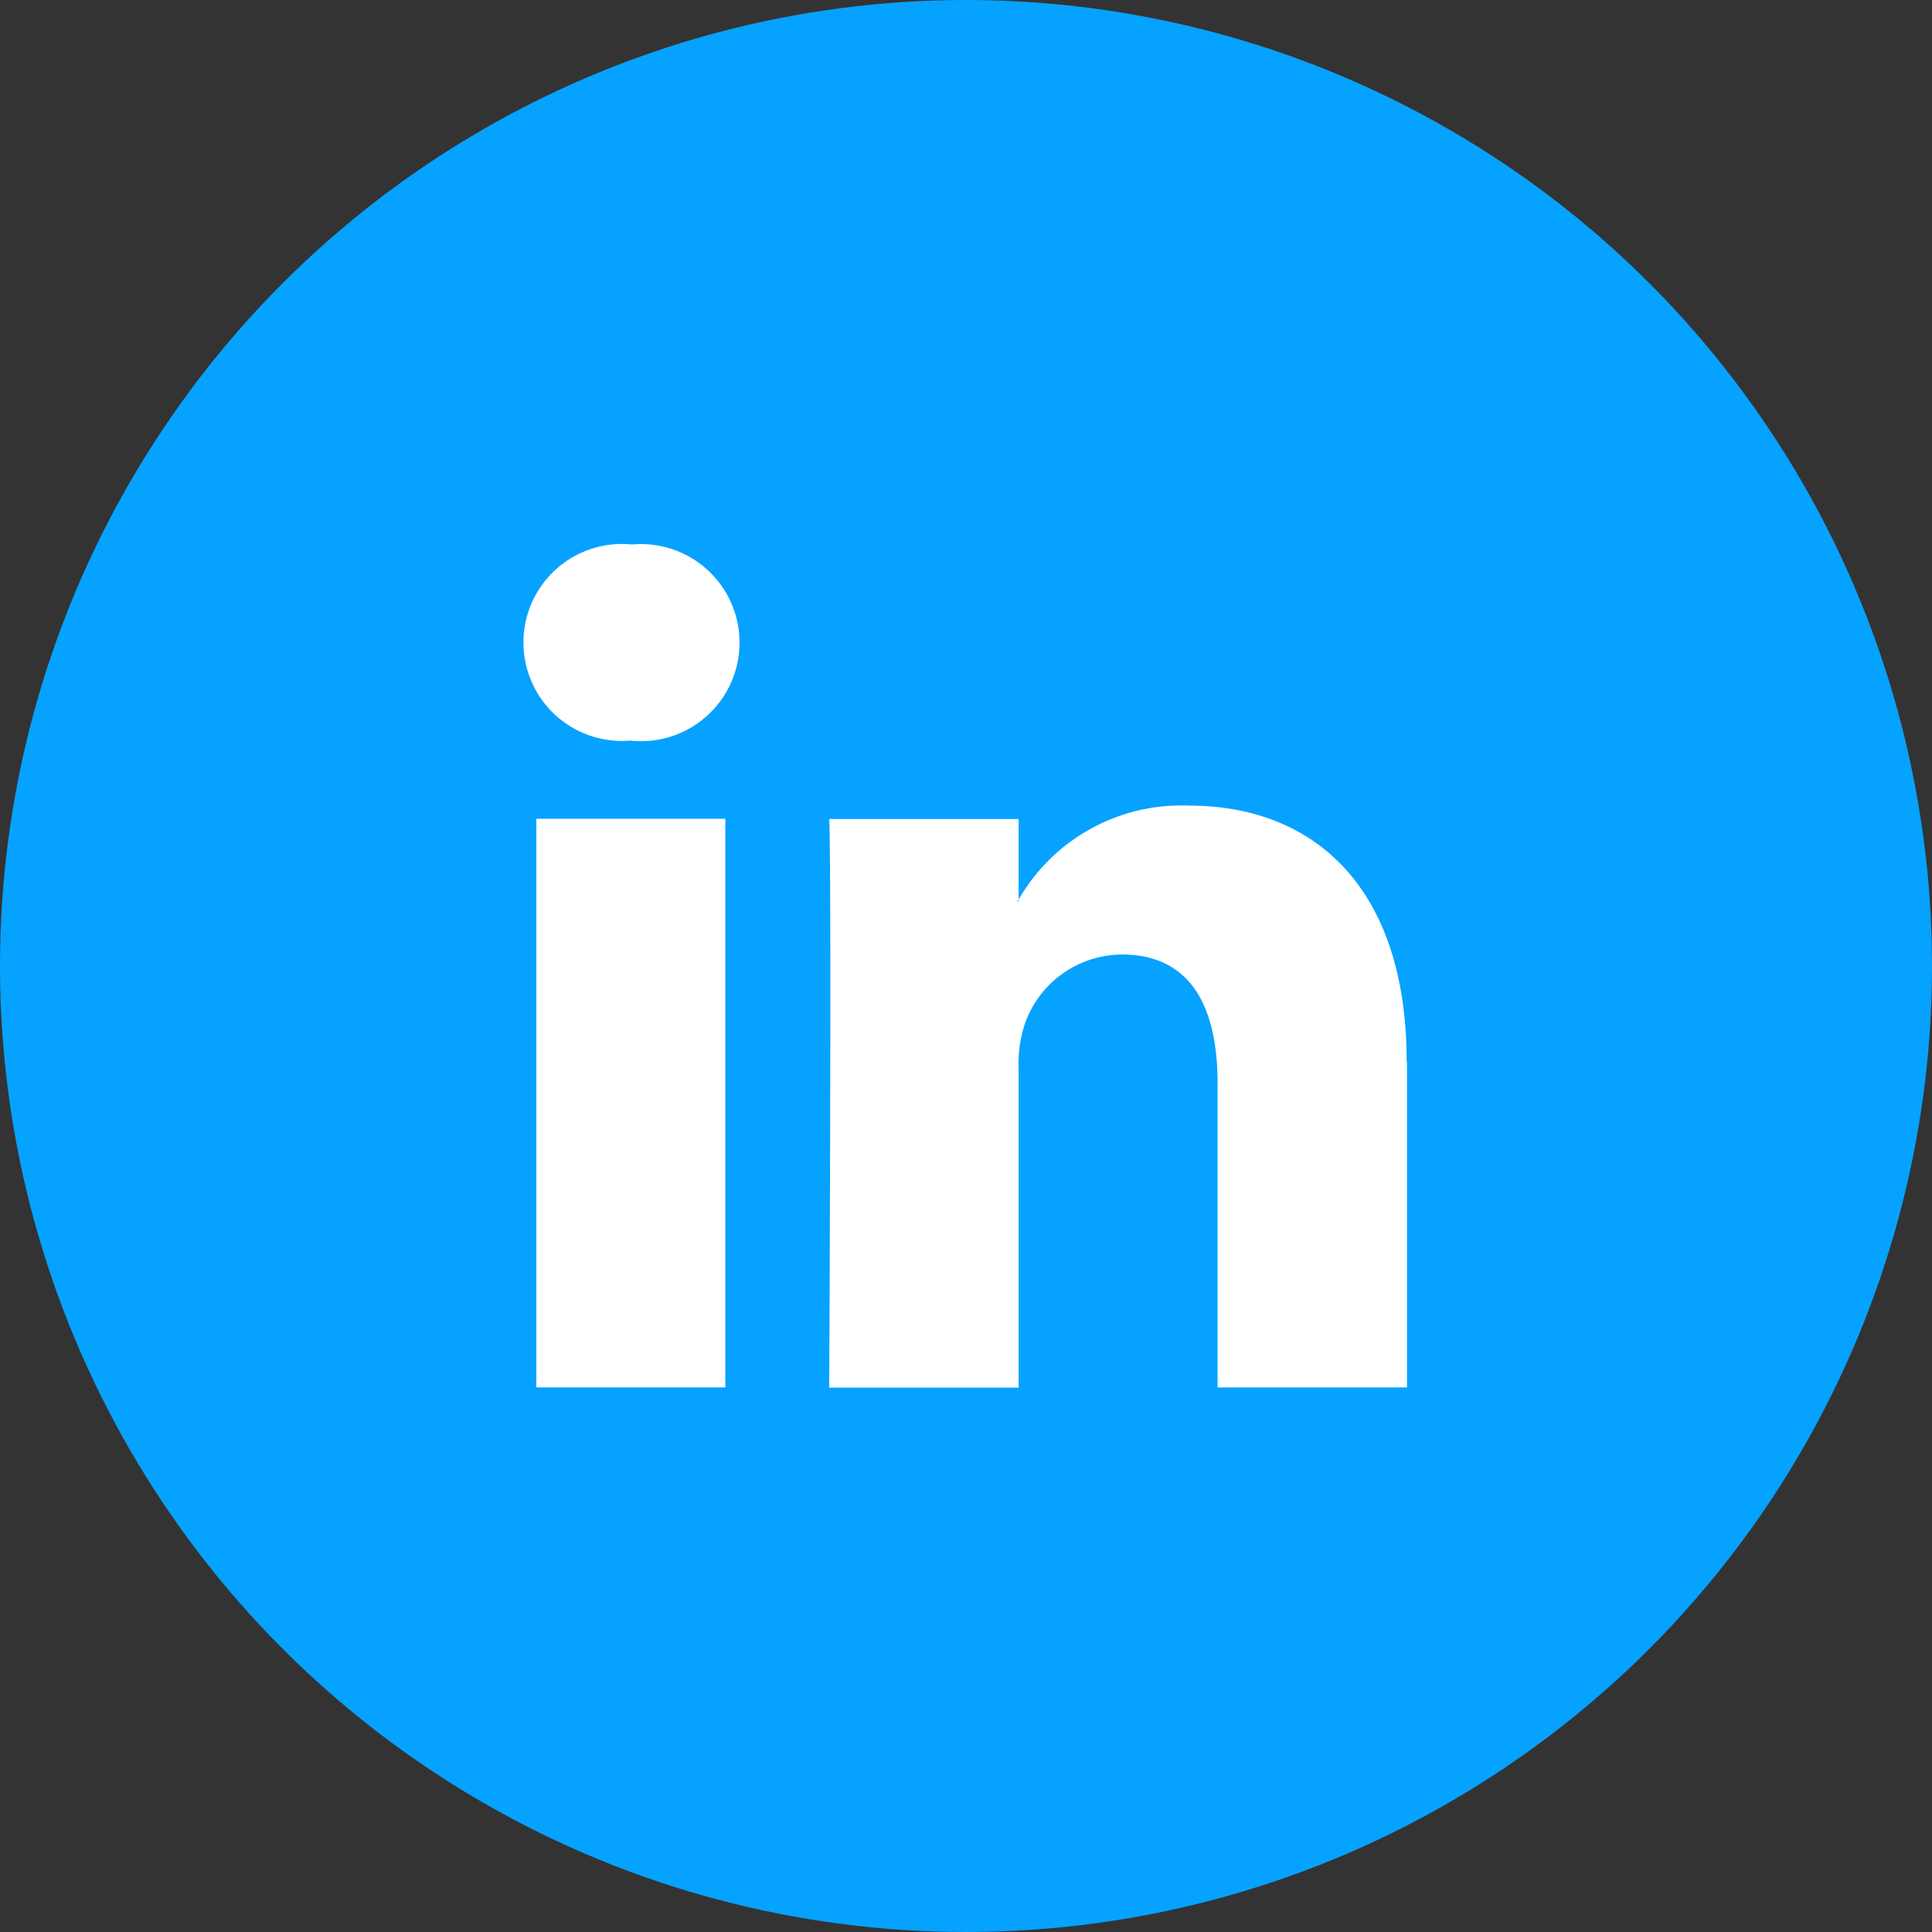
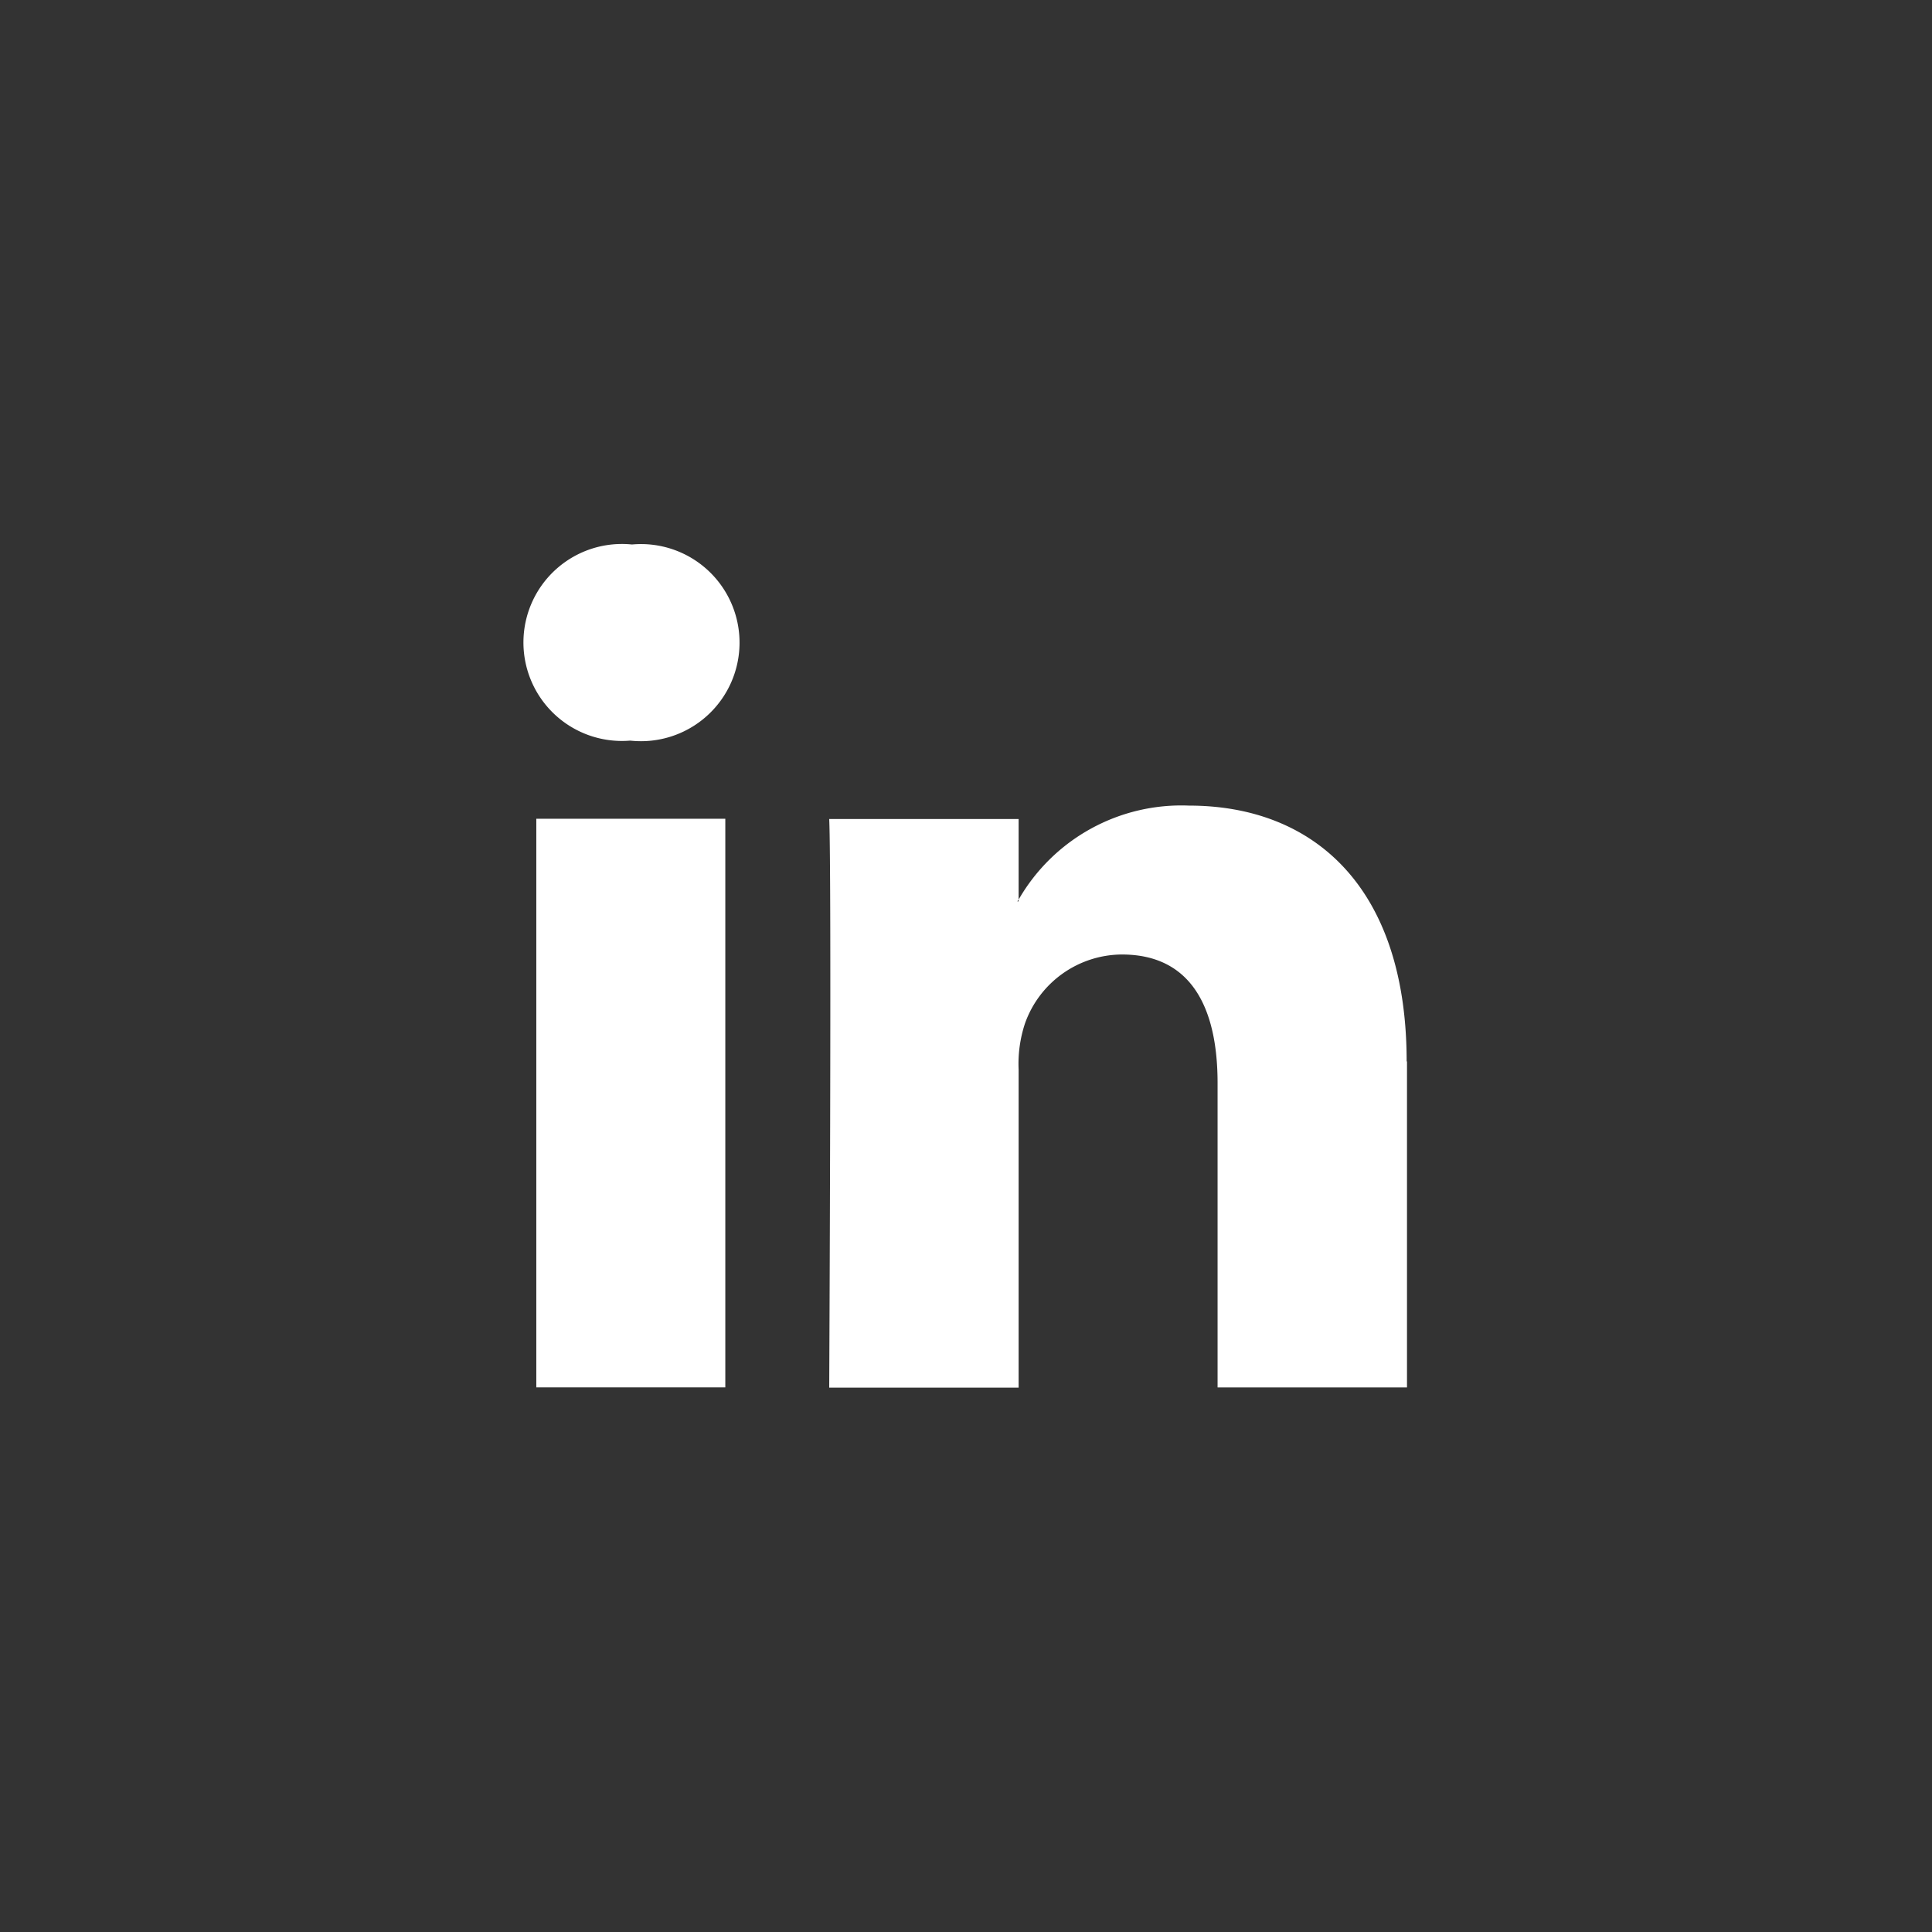
<svg xmlns="http://www.w3.org/2000/svg" width="28.56" height="28.56" viewBox="0 0 28.56 28.56">
  <rect x="0" y="0" width="28.56" height="28.56" fill="#333333" stroke="none" />
  <g id="Group_1135" data-name="Group 1135" transform="translate(-1135.088 -180.5)">
-     <ellipse id="Ellipse_5" data-name="Ellipse 5" cx="14.28" cy="14.28" rx="14.28" ry="14.28" transform="translate(1135.088 180.5)" fill="#06a2ff" />
    <path id="Path_5" data-name="Path 5" d="M105.565,167.84v4.821h-2.8v-4.5c0-1.129-.4-1.9-1.415-1.9a1.529,1.529,0,0,0-1.433,1.022,1.9,1.9,0,0,0-.093.681v4.7h-2.8s.037-7.618,0-8.406h2.8v1.191c-.006.009-.014.018-.018.027h.018v-.027a2.775,2.775,0,0,1,2.519-1.389c1.839,0,3.217,1.2,3.217,3.783ZM94.109,160.2a1.456,1.456,0,1,0-.037,2.9h.018a1.457,1.457,0,1,0,.018-2.9ZM92.694,172.66h2.794v-8.406H92.694Z" transform="translate(1050.322 28.349)" fill="#fff" />
  </g>
</svg>